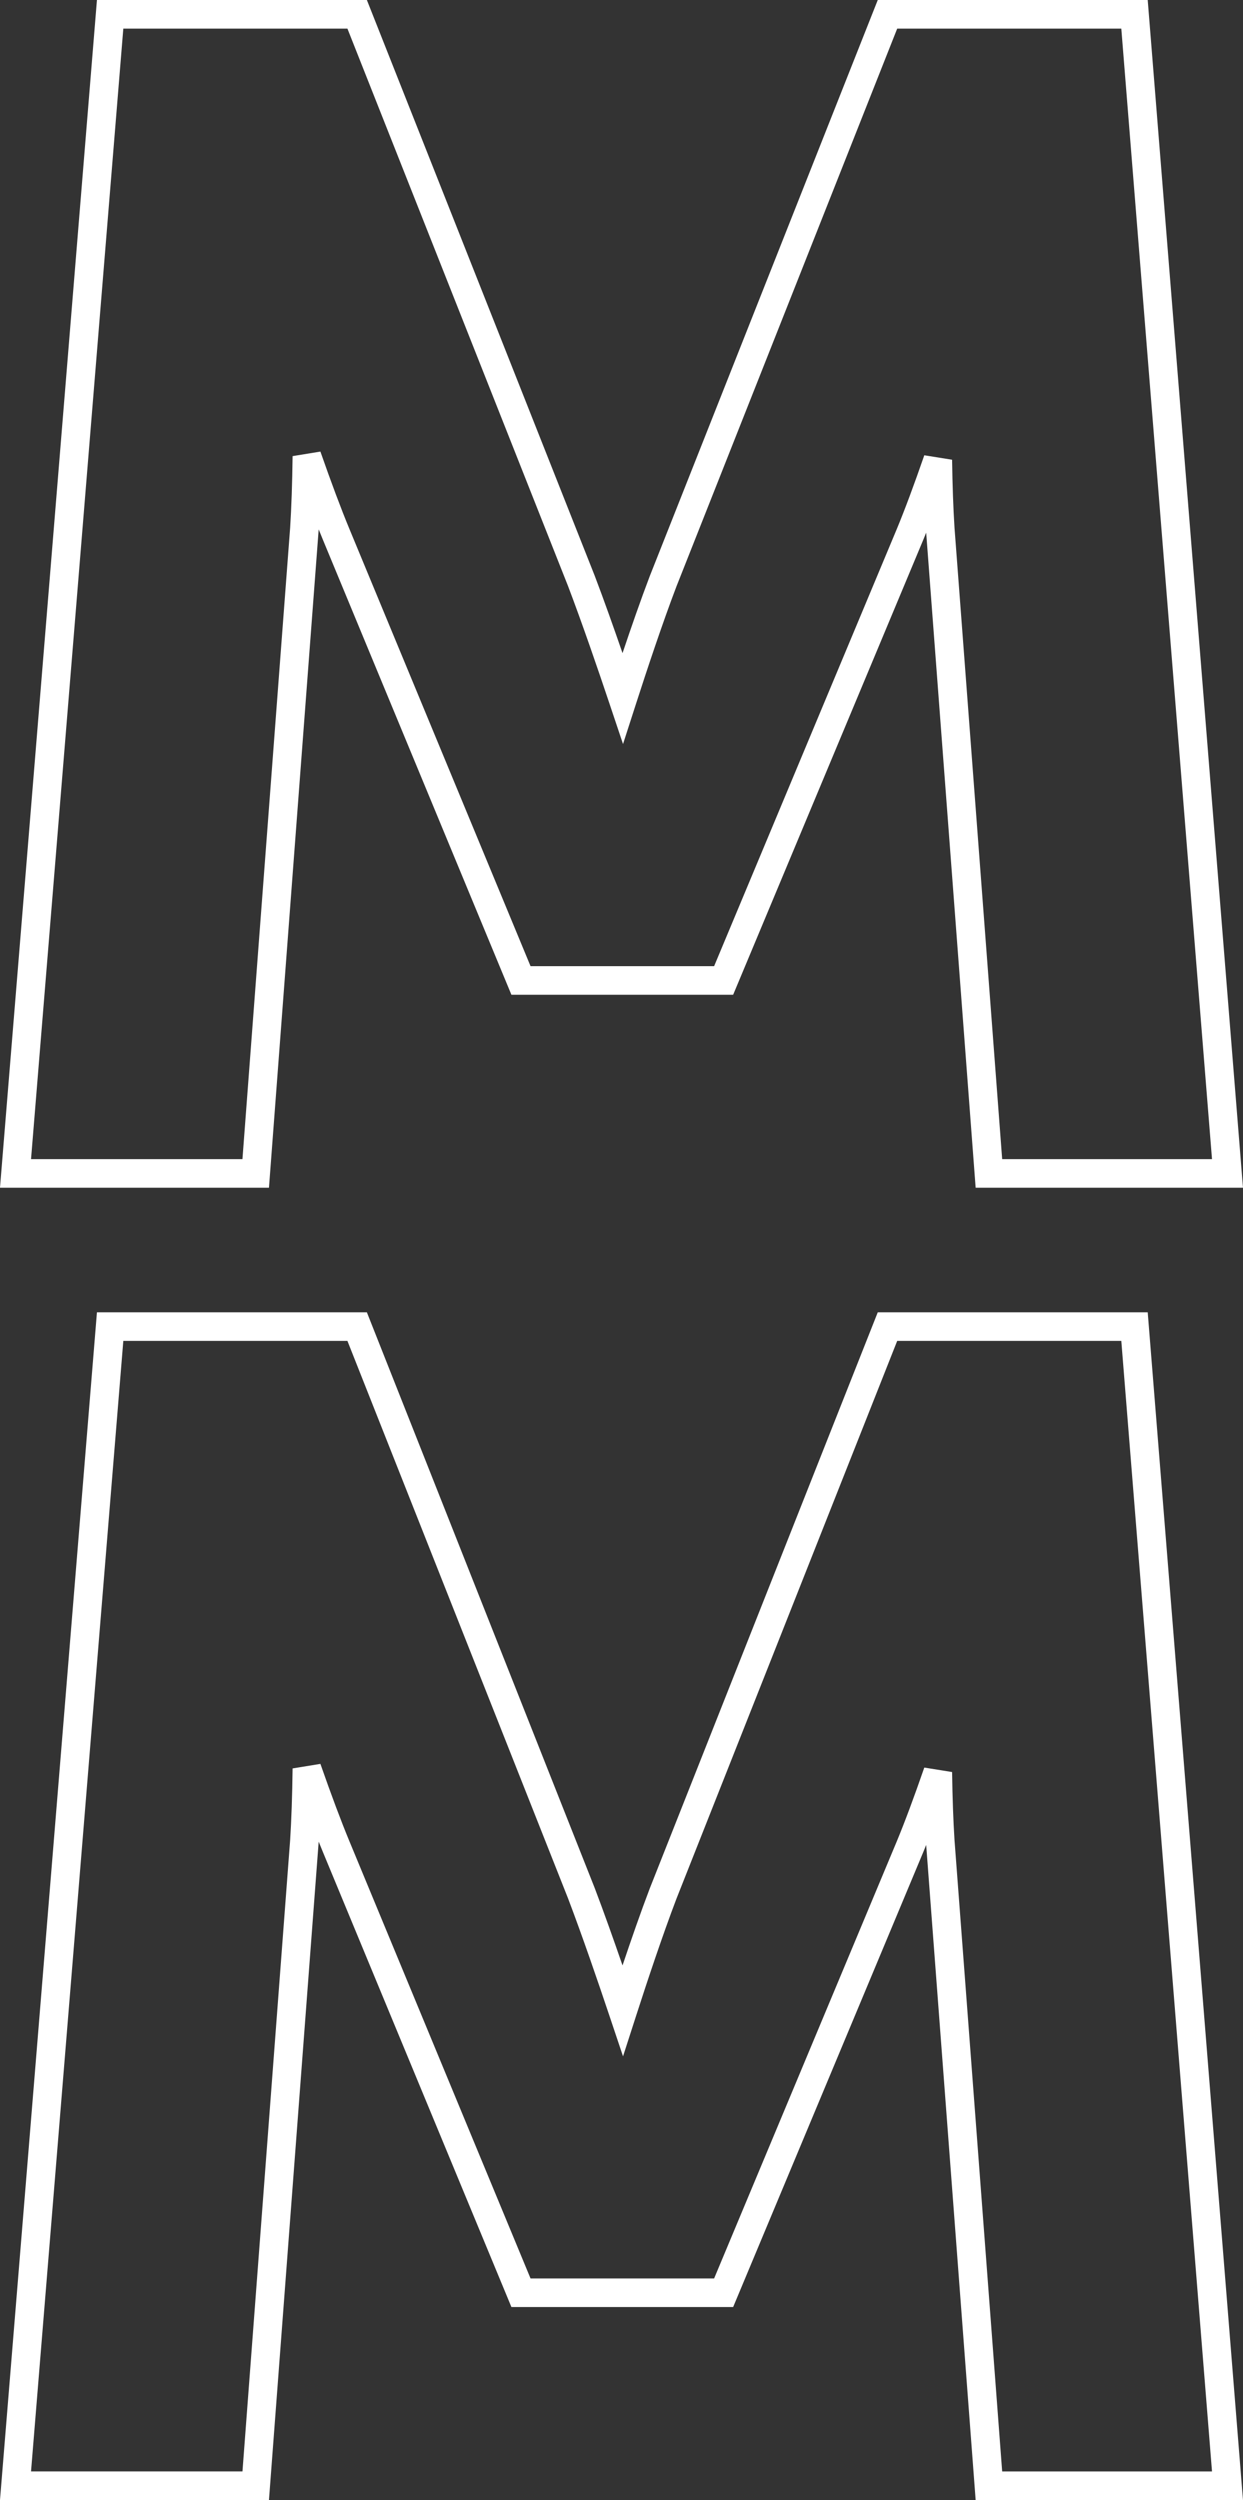
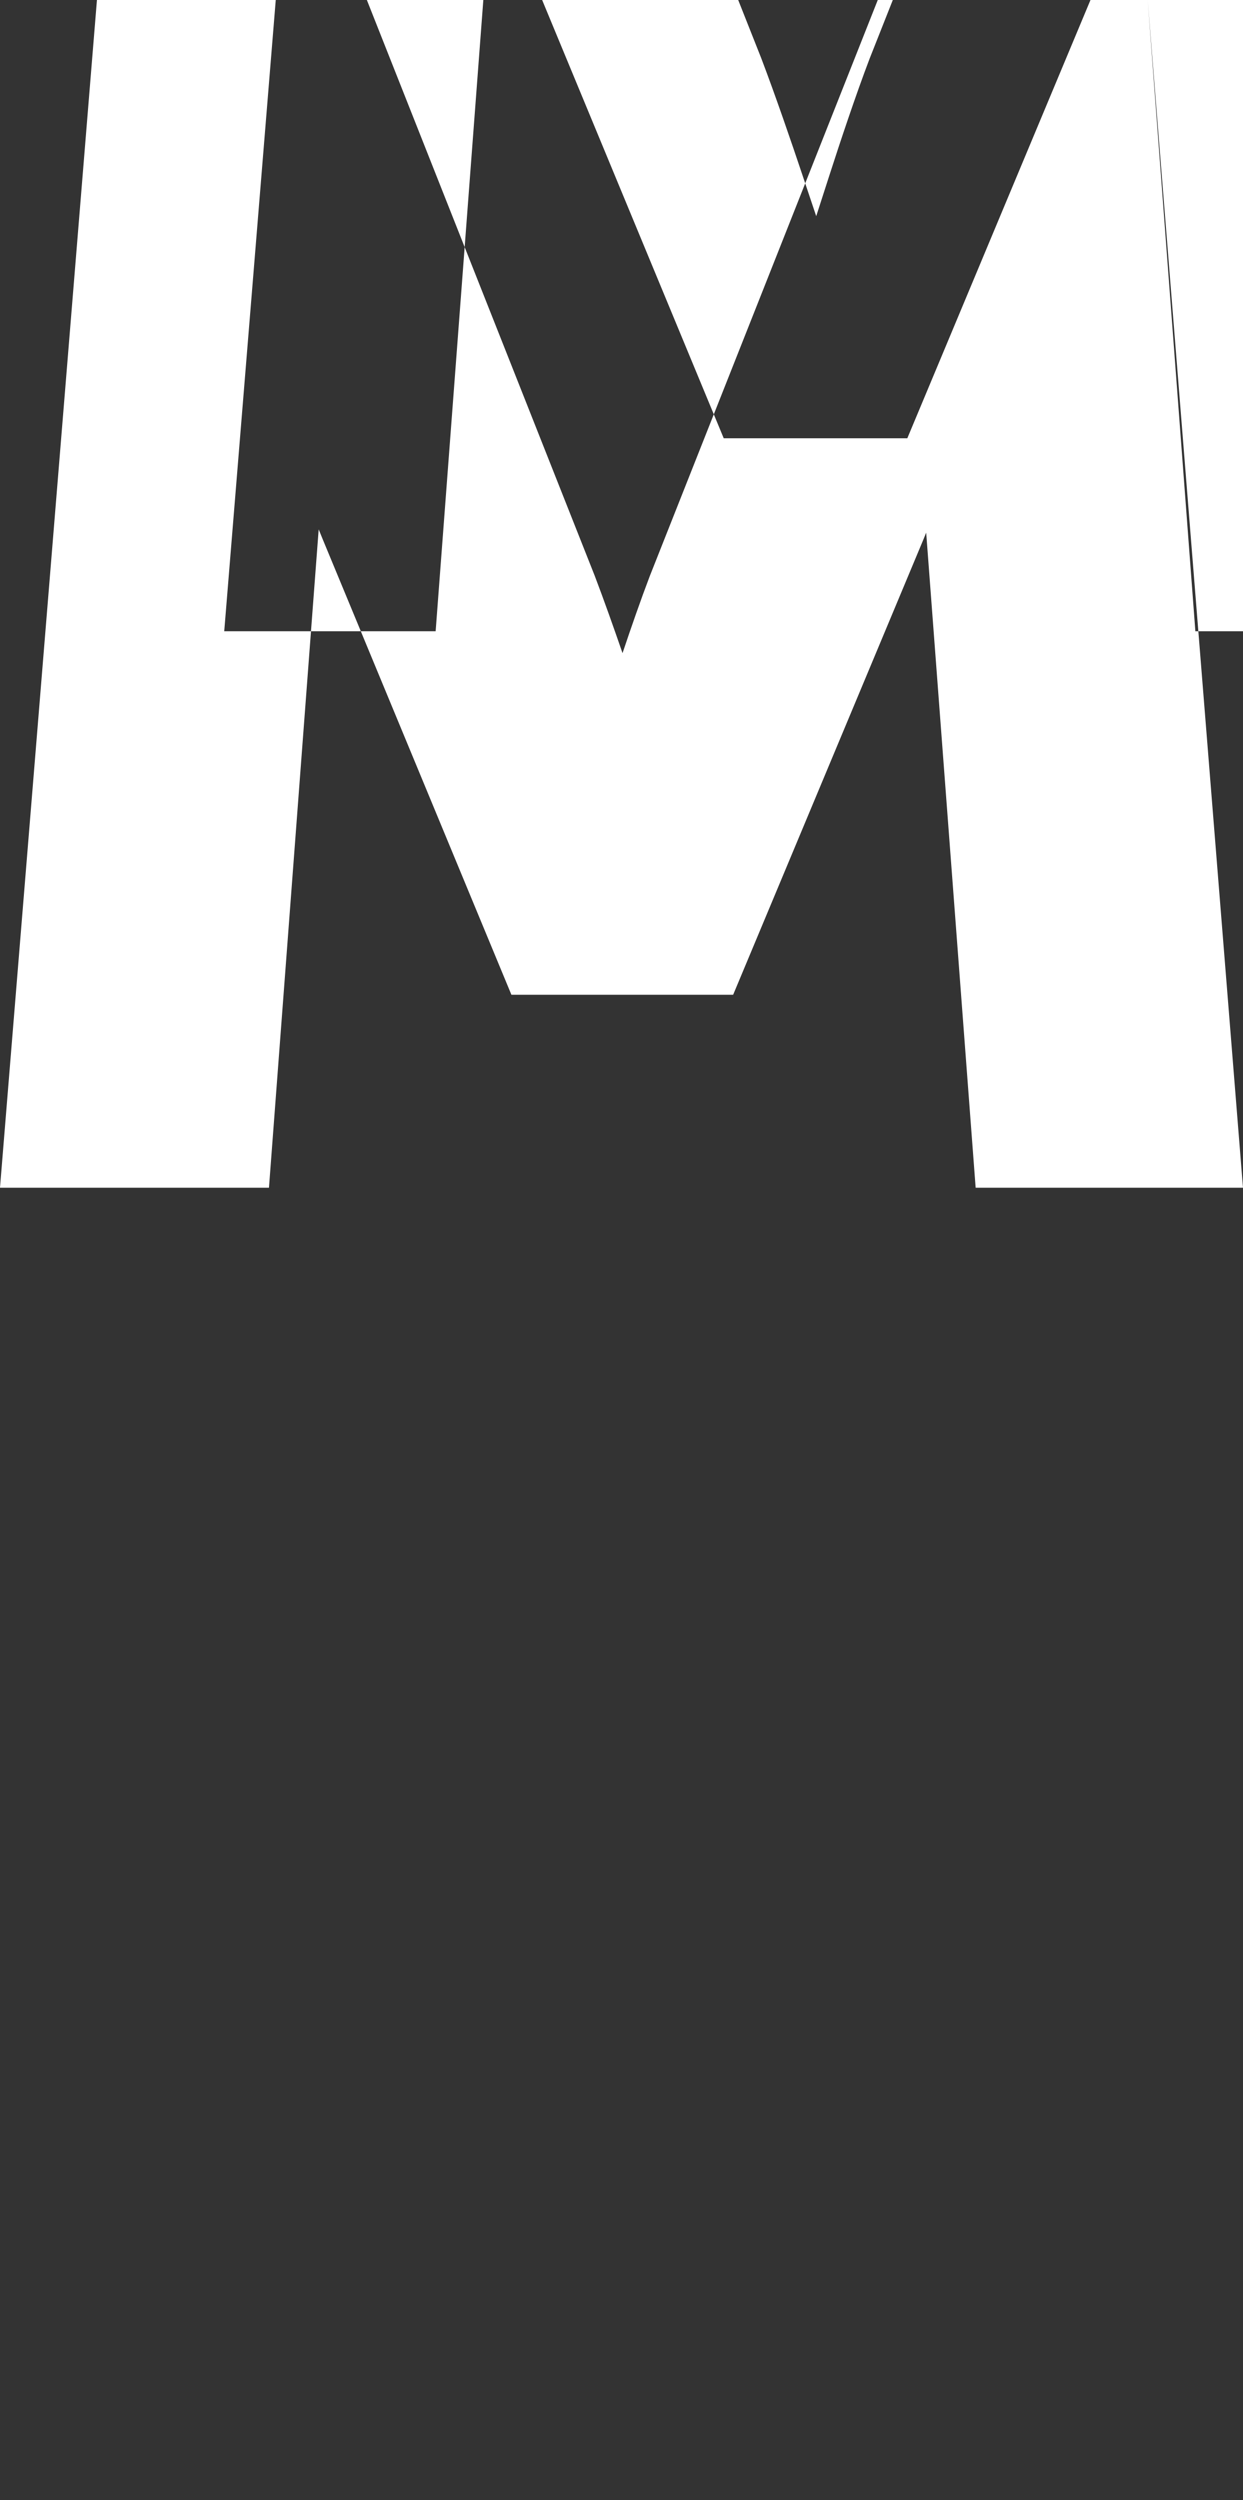
<svg xmlns="http://www.w3.org/2000/svg" enable-background="new 0 0 65.208 131.069" viewBox="0 0 65.208 131.069">
  <rect x="0" y="0" width="65.208" height="131.069" fill="#333333" stroke="none" />
  <g fill="#fff">
-     <path d="m60.209 0h-14.161l-11.959 30.2c-.475 1.247-.981 2.702-1.431 4.043-.462-1.339-.98-2.799-1.462-4.064l-11.95-30.179h-14.16l-5.086 62.27h14.11l2.608-34.51c0-.003 0-.005 0-.008.076.191.151.374.223.549l9.888 23.852h11.632l9.974-23.852c.05-.121.101-.246.153-.375l2.595 34.344h14.024zm-10.135 27.675c-.065-1.018-.108-2.219-.127-3.572l-1.458-.234c-.541 1.562-1.025 2.86-1.438 3.856l-9.588 22.928h-9.631l-9.504-22.926c-.433-1.043-.944-2.406-1.52-4.052l-1.458.238c-.018 1.435-.062 2.697-.128 3.742l-2.503 33.115h-11.091l4.841-59.27h11.757l11.572 29.222c.746 1.959 1.587 4.412 2.161 6.125l.725 2.161.7-2.169c.554-1.718 1.37-4.172 2.103-6.096l11.58-29.243h11.757l4.758 59.27h-11.008z" />
-     <path d="m60.209 68.8h-14.161l-11.959 30.2c-.475 1.247-.981 2.702-1.431 4.043-.462-1.339-.98-2.799-1.462-4.064l-11.95-30.179h-14.16l-5.086 62.269h14.11l2.608-34.51c0-.003 0-.005 0-.008.076.191.151.374.223.549l9.888 23.852h11.632l9.974-23.852c.05-.121.101-.246.153-.375l2.595 34.344h14.024zm-10.135 27.675c-.065-1.018-.108-2.219-.127-3.572l-1.458-.234c-.541 1.562-1.025 2.86-1.438 3.856l-9.588 22.928h-9.631l-9.504-22.926c-.433-1.043-.944-2.406-1.52-4.052l-1.458.238c-.018 1.435-.062 2.697-.128 3.742l-2.502 33.114h-11.092l4.841-59.269h11.757l11.572 29.222c.746 1.959 1.587 4.412 2.161 6.125l.725 2.161.7-2.169c.554-1.718 1.37-4.172 2.103-6.096l11.58-29.243h11.757l4.758 59.27h-11.008z" />
+     <path d="m60.209 0h-14.161l-11.959 30.2c-.475 1.247-.981 2.702-1.431 4.043-.462-1.339-.98-2.799-1.462-4.064l-11.95-30.179h-14.16l-5.086 62.27h14.11l2.608-34.51c0-.003 0-.005 0-.008.076.191.151.374.223.549l9.888 23.852h11.632l9.974-23.852c.05-.121.101-.246.153-.375l2.595 34.344h14.024zc-.065-1.018-.108-2.219-.127-3.572l-1.458-.234c-.541 1.562-1.025 2.86-1.438 3.856l-9.588 22.928h-9.631l-9.504-22.926c-.433-1.043-.944-2.406-1.52-4.052l-1.458.238c-.018 1.435-.062 2.697-.128 3.742l-2.503 33.115h-11.091l4.841-59.27h11.757l11.572 29.222c.746 1.959 1.587 4.412 2.161 6.125l.725 2.161.7-2.169c.554-1.718 1.37-4.172 2.103-6.096l11.58-29.243h11.757l4.758 59.27h-11.008z" />
  </g>
</svg>